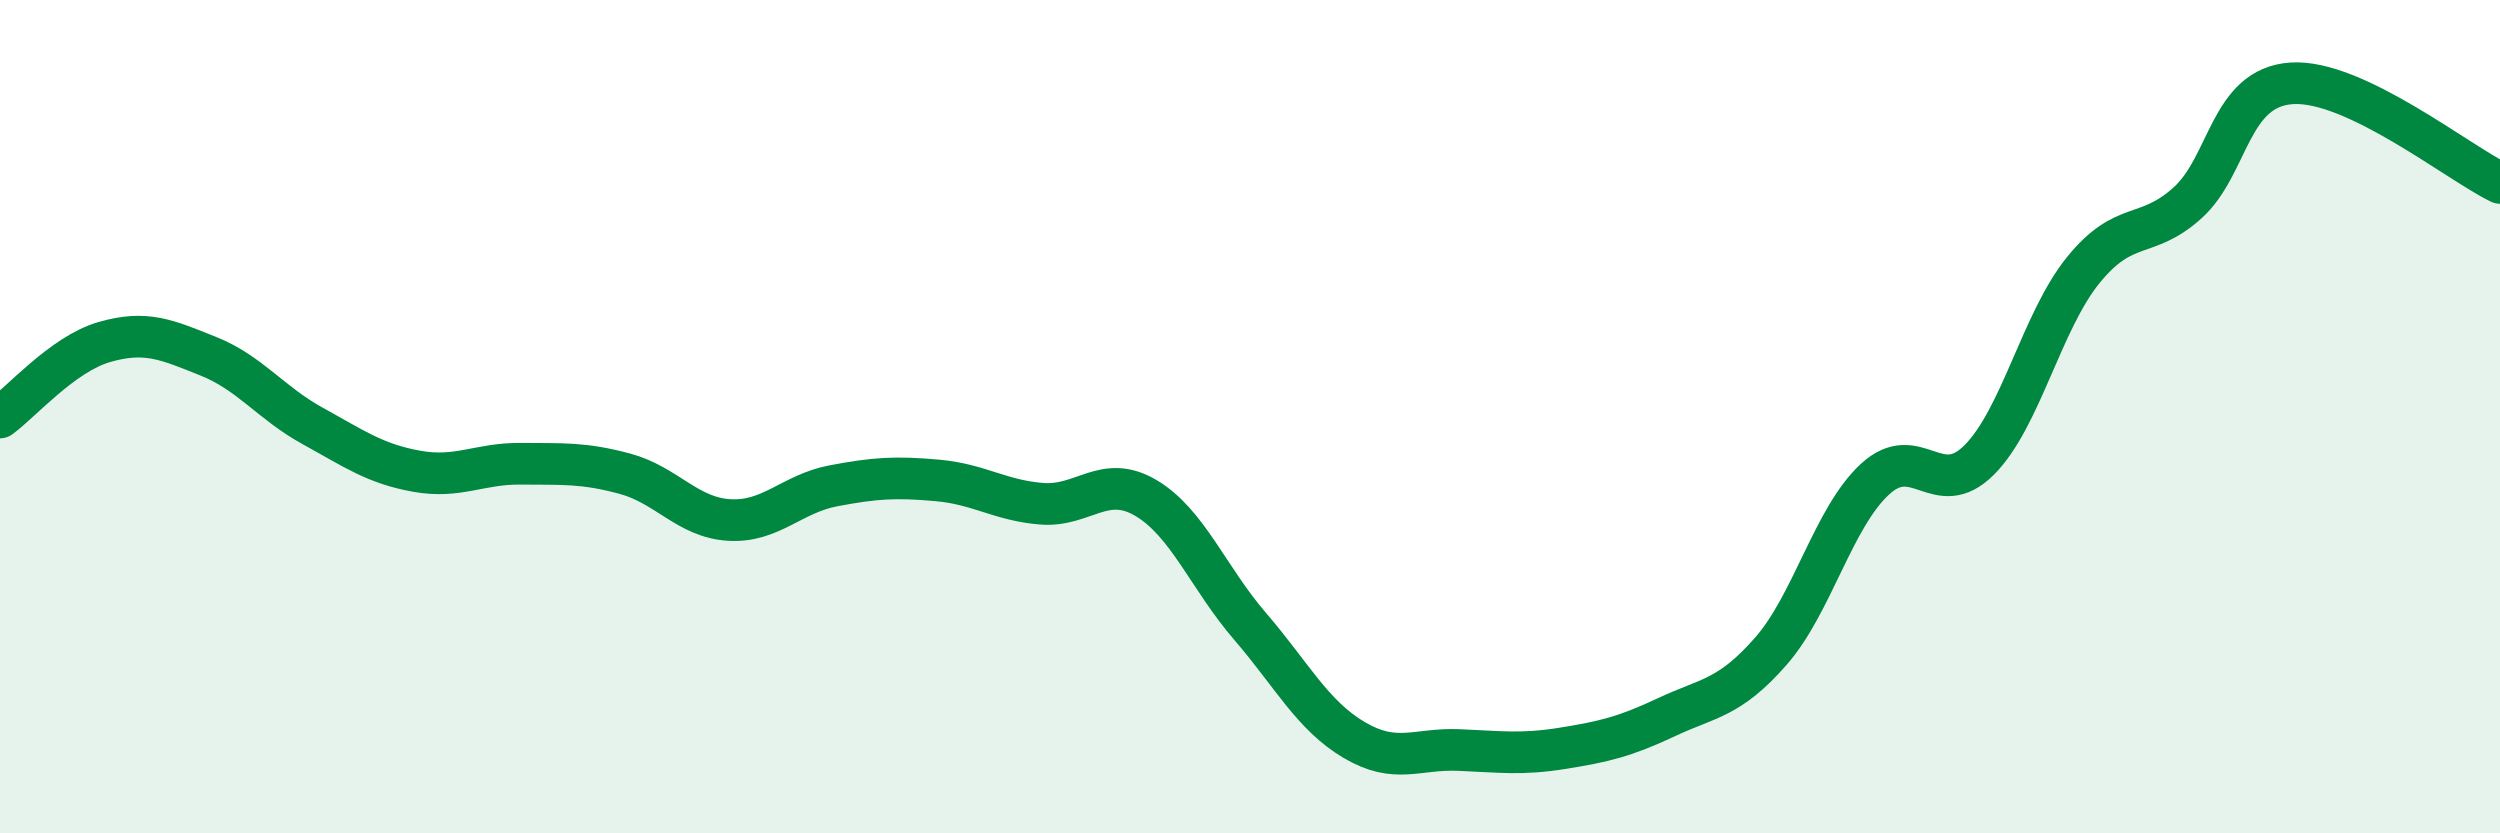
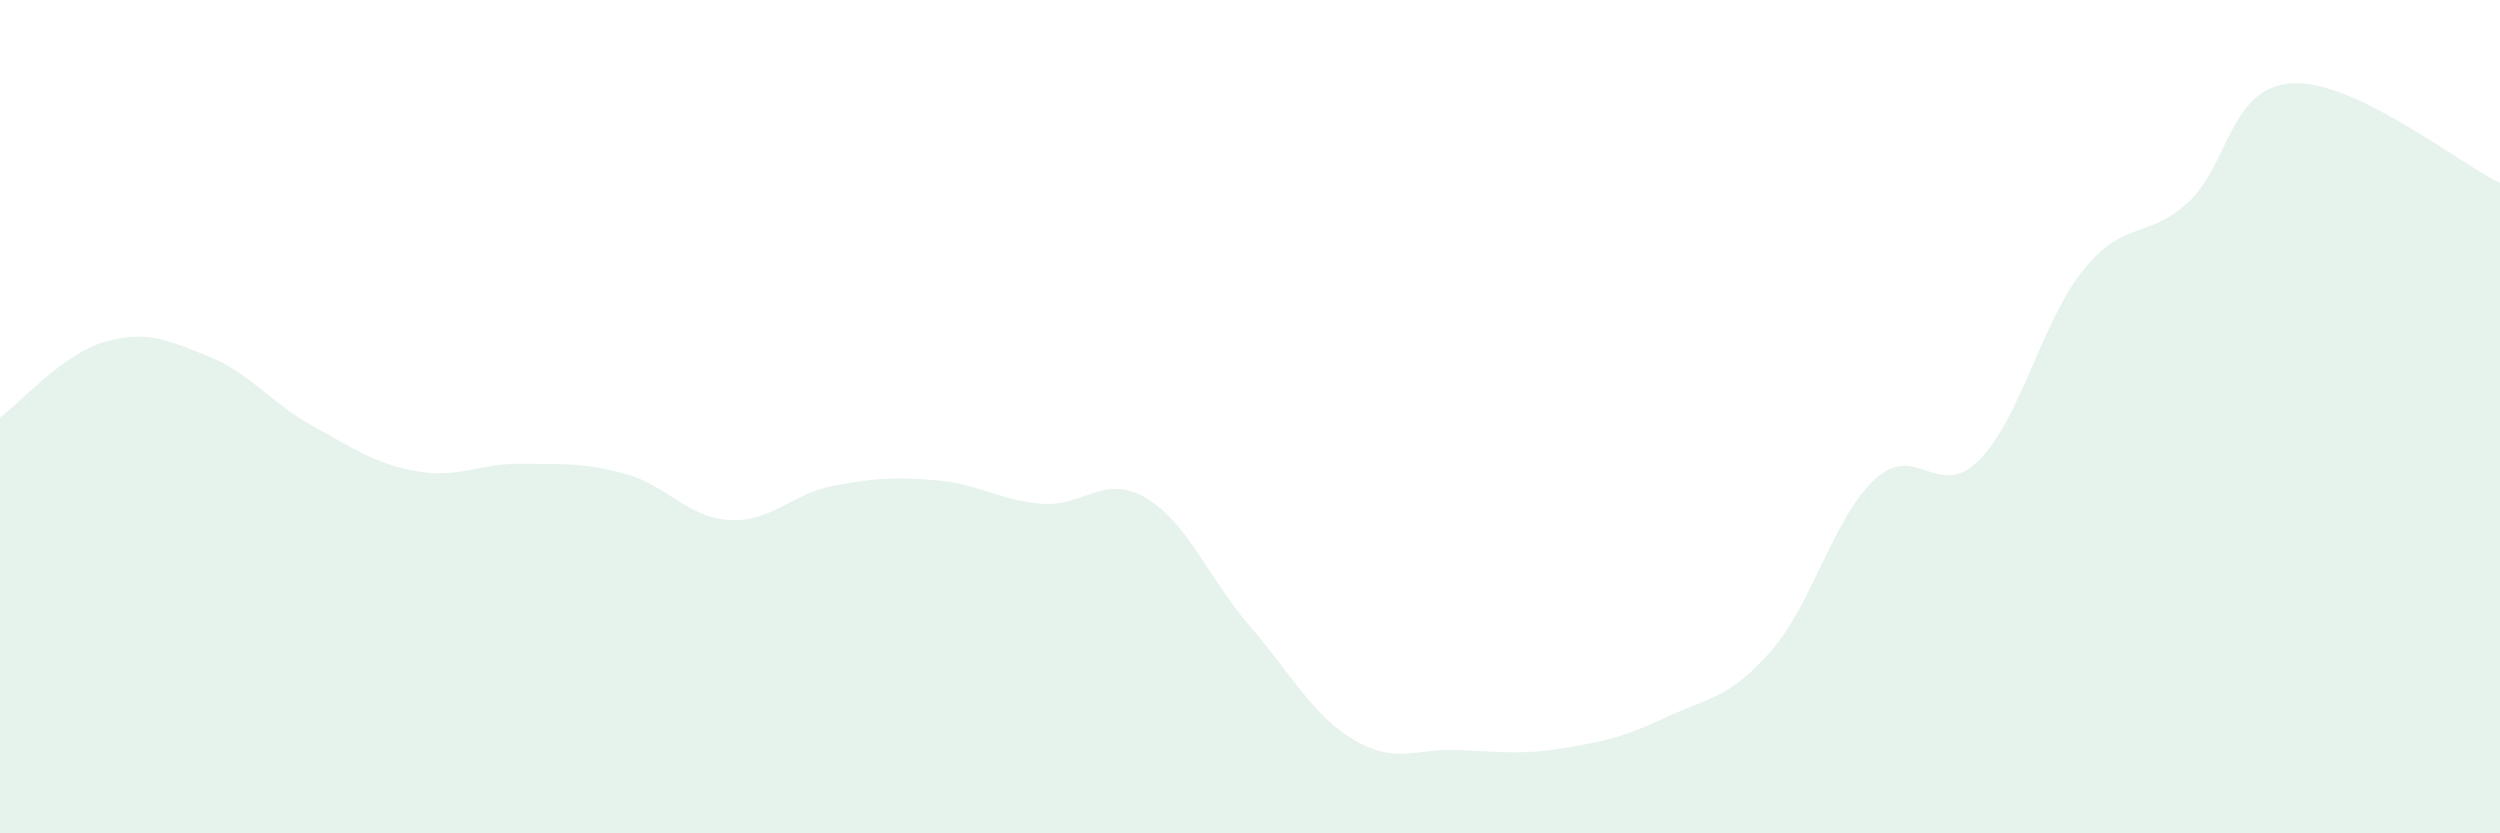
<svg xmlns="http://www.w3.org/2000/svg" width="60" height="20" viewBox="0 0 60 20">
  <path d="M 0,10.02 C 0.5,9.66 1.5,8.5 2.5,8.21 C 3.5,7.92 4,8.15 5,8.55 C 6,8.95 6.5,9.67 7.5,10.22 C 8.5,10.77 9,11.13 10,11.31 C 11,11.49 11.5,11.12 12.5,11.13 C 13.5,11.14 14,11.1 15,11.37 C 16,11.64 16.5,12.42 17.5,12.48 C 18.5,12.54 19,11.85 20,11.66 C 21,11.47 21.5,11.44 22.5,11.53 C 23.5,11.62 24,12.01 25,12.09 C 26,12.17 26.5,11.36 27.5,11.95 C 28.5,12.54 29,13.87 30,15.03 C 31,16.19 31.5,17.17 32.5,17.76 C 33.5,18.35 34,17.96 35,18 C 36,18.04 36.5,18.12 37.5,17.96 C 38.5,17.8 39,17.68 40,17.21 C 41,16.74 41.5,16.77 42.5,15.63 C 43.5,14.49 44,12.42 45,11.5 C 46,10.58 46.5,12.04 47.5,11.04 C 48.5,10.04 49,7.71 50,6.48 C 51,5.25 51.5,5.77 52.5,4.87 C 53.5,3.97 53.5,2.1 55,2 C 56.5,1.9 59,3.91 60,4.39L60 20L0 20Z" fill="#008740" opacity="0.1" stroke-linecap="round" stroke-linejoin="round" />
-   <path d="M 0,10.02 C 0.5,9.66 1.5,8.5 2.5,8.21 C 3.5,7.92 4,8.15 5,8.55 C 6,8.95 6.5,9.67 7.5,10.22 C 8.5,10.77 9,11.13 10,11.31 C 11,11.49 11.5,11.12 12.5,11.13 C 13.5,11.14 14,11.1 15,11.37 C 16,11.64 16.5,12.42 17.5,12.48 C 18.5,12.54 19,11.85 20,11.66 C 21,11.47 21.5,11.44 22.5,11.53 C 23.5,11.62 24,12.01 25,12.09 C 26,12.17 26.5,11.36 27.5,11.95 C 28.5,12.54 29,13.87 30,15.03 C 31,16.19 31.5,17.17 32.5,17.76 C 33.5,18.35 34,17.96 35,18 C 36,18.04 36.5,18.12 37.5,17.96 C 38.5,17.8 39,17.68 40,17.21 C 41,16.74 41.5,16.77 42.5,15.63 C 43.5,14.49 44,12.42 45,11.5 C 46,10.58 46.5,12.04 47.5,11.04 C 48.5,10.04 49,7.71 50,6.48 C 51,5.25 51.5,5.77 52.5,4.87 C 53.5,3.97 53.5,2.1 55,2 C 56.5,1.9 59,3.91 60,4.39" stroke="#008740" stroke-width="1" fill="none" stroke-linecap="round" stroke-linejoin="round" />
</svg>